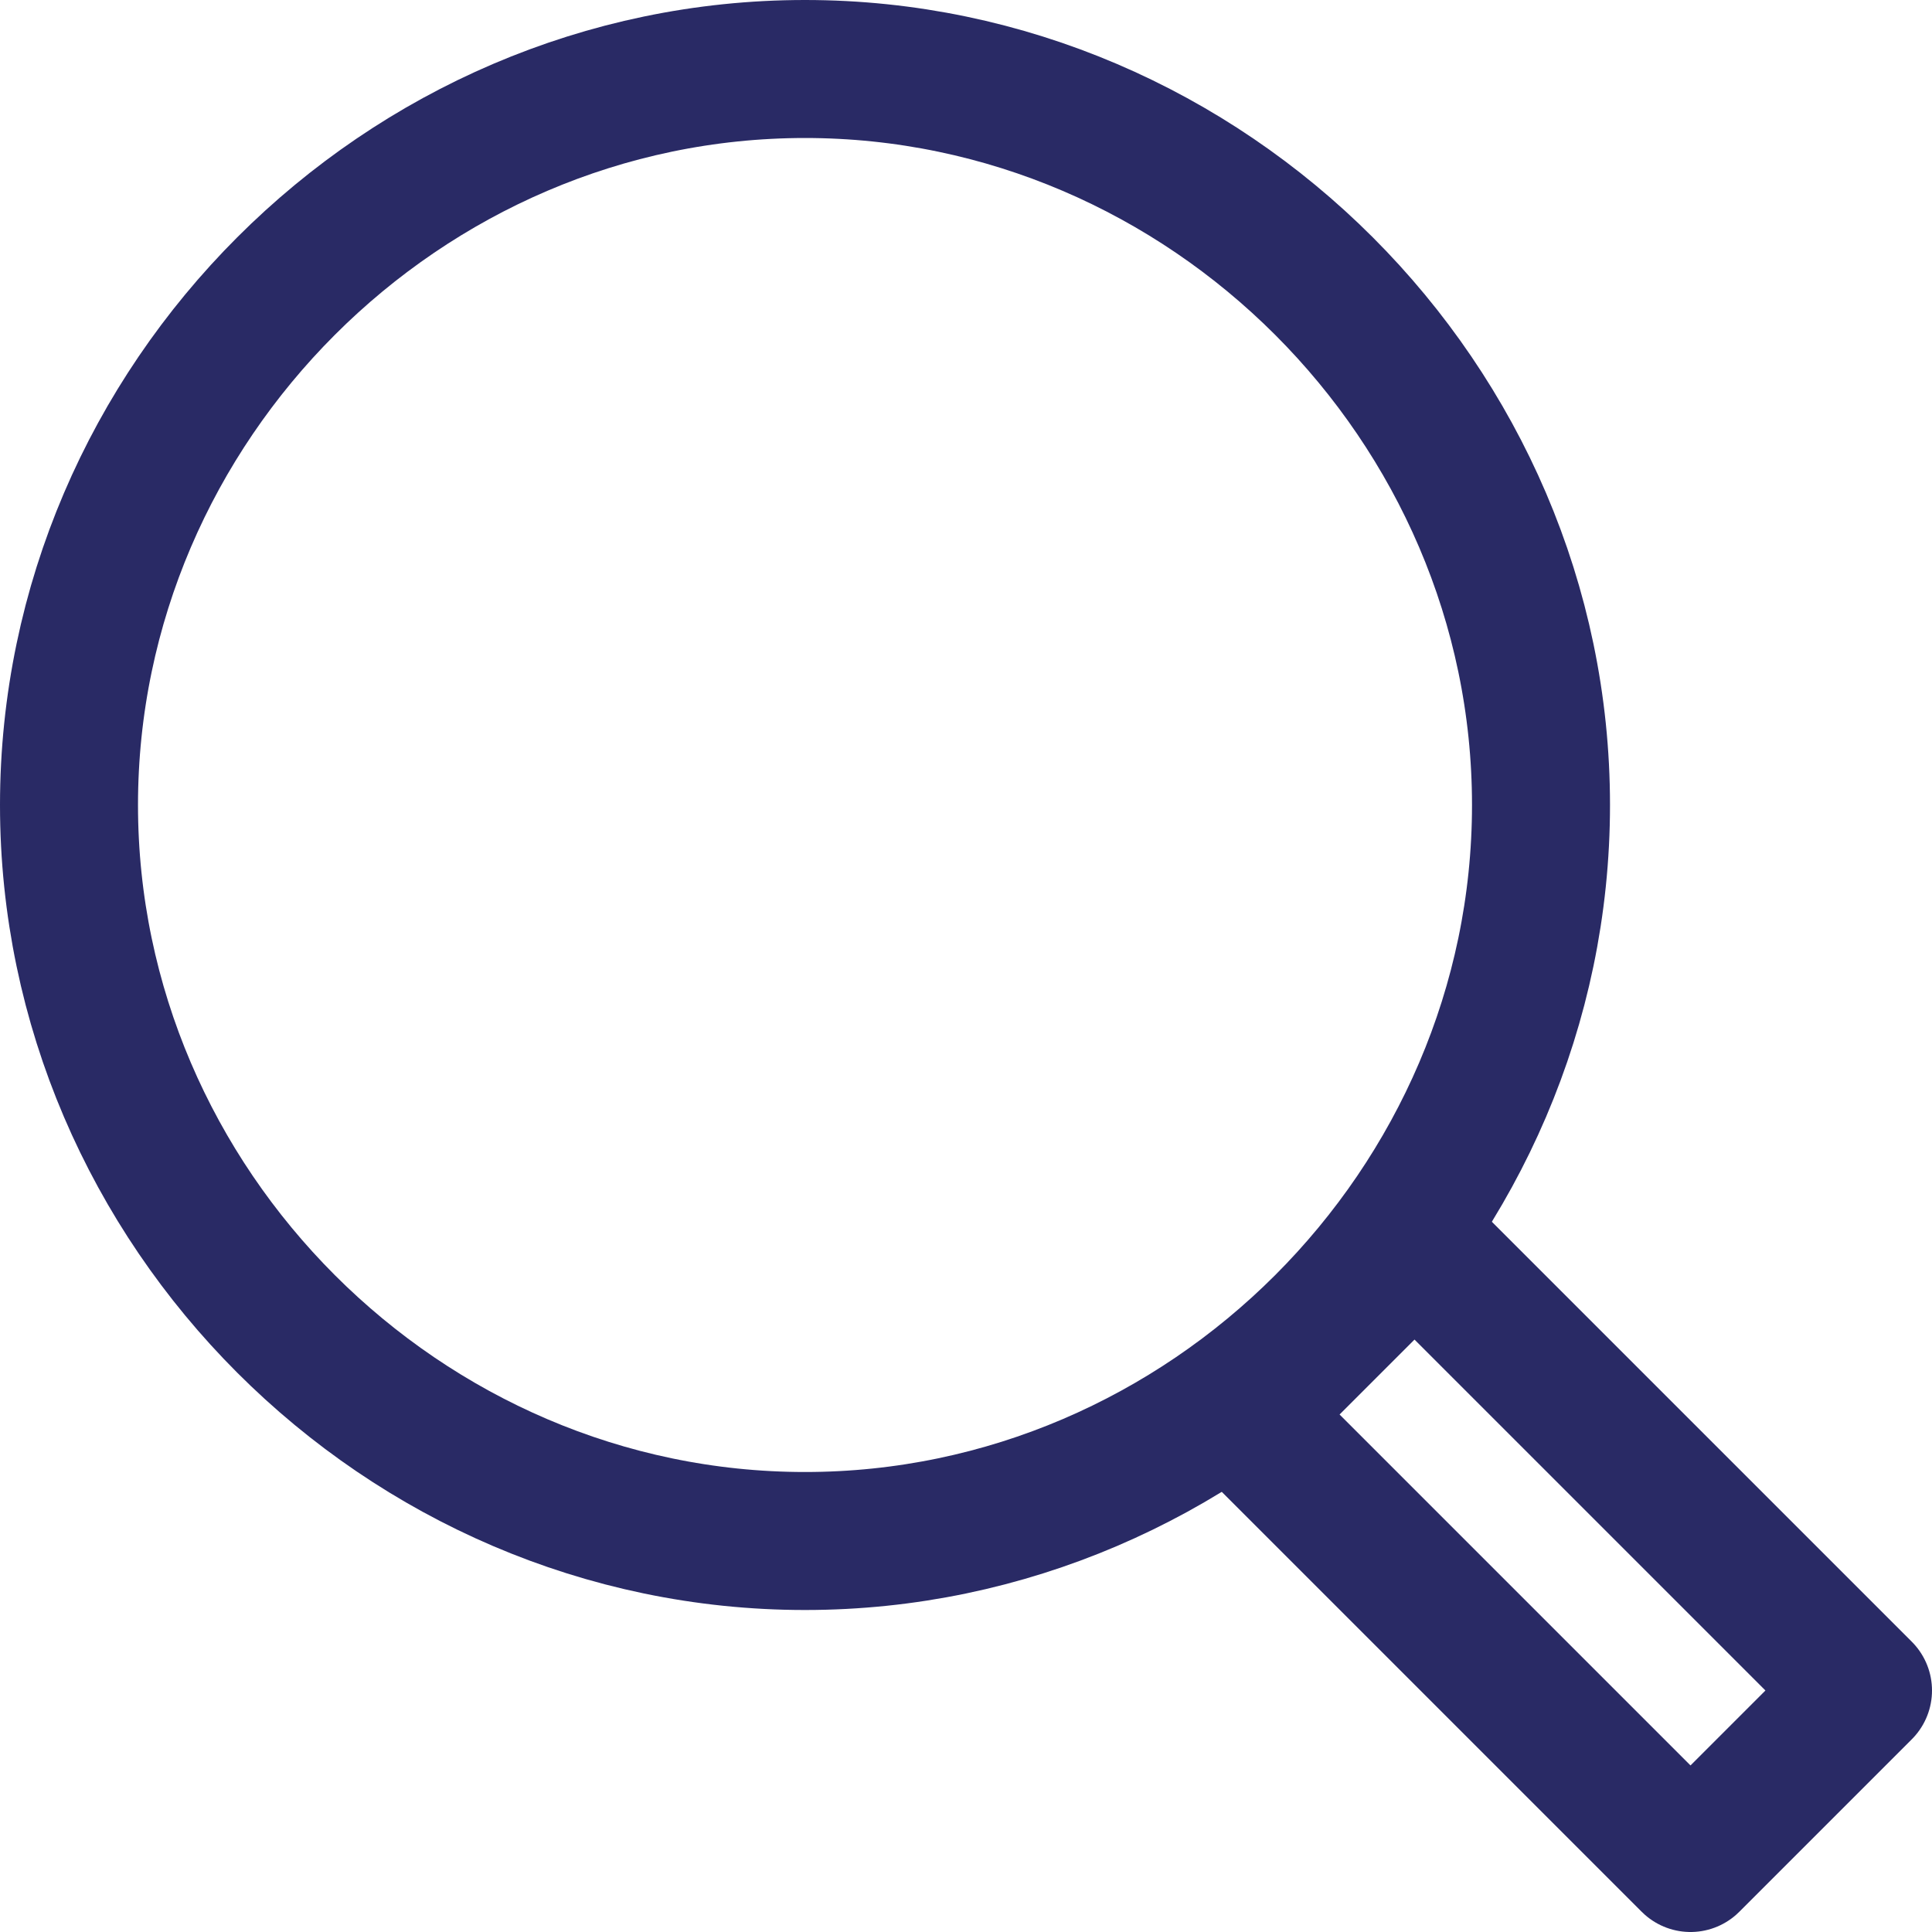
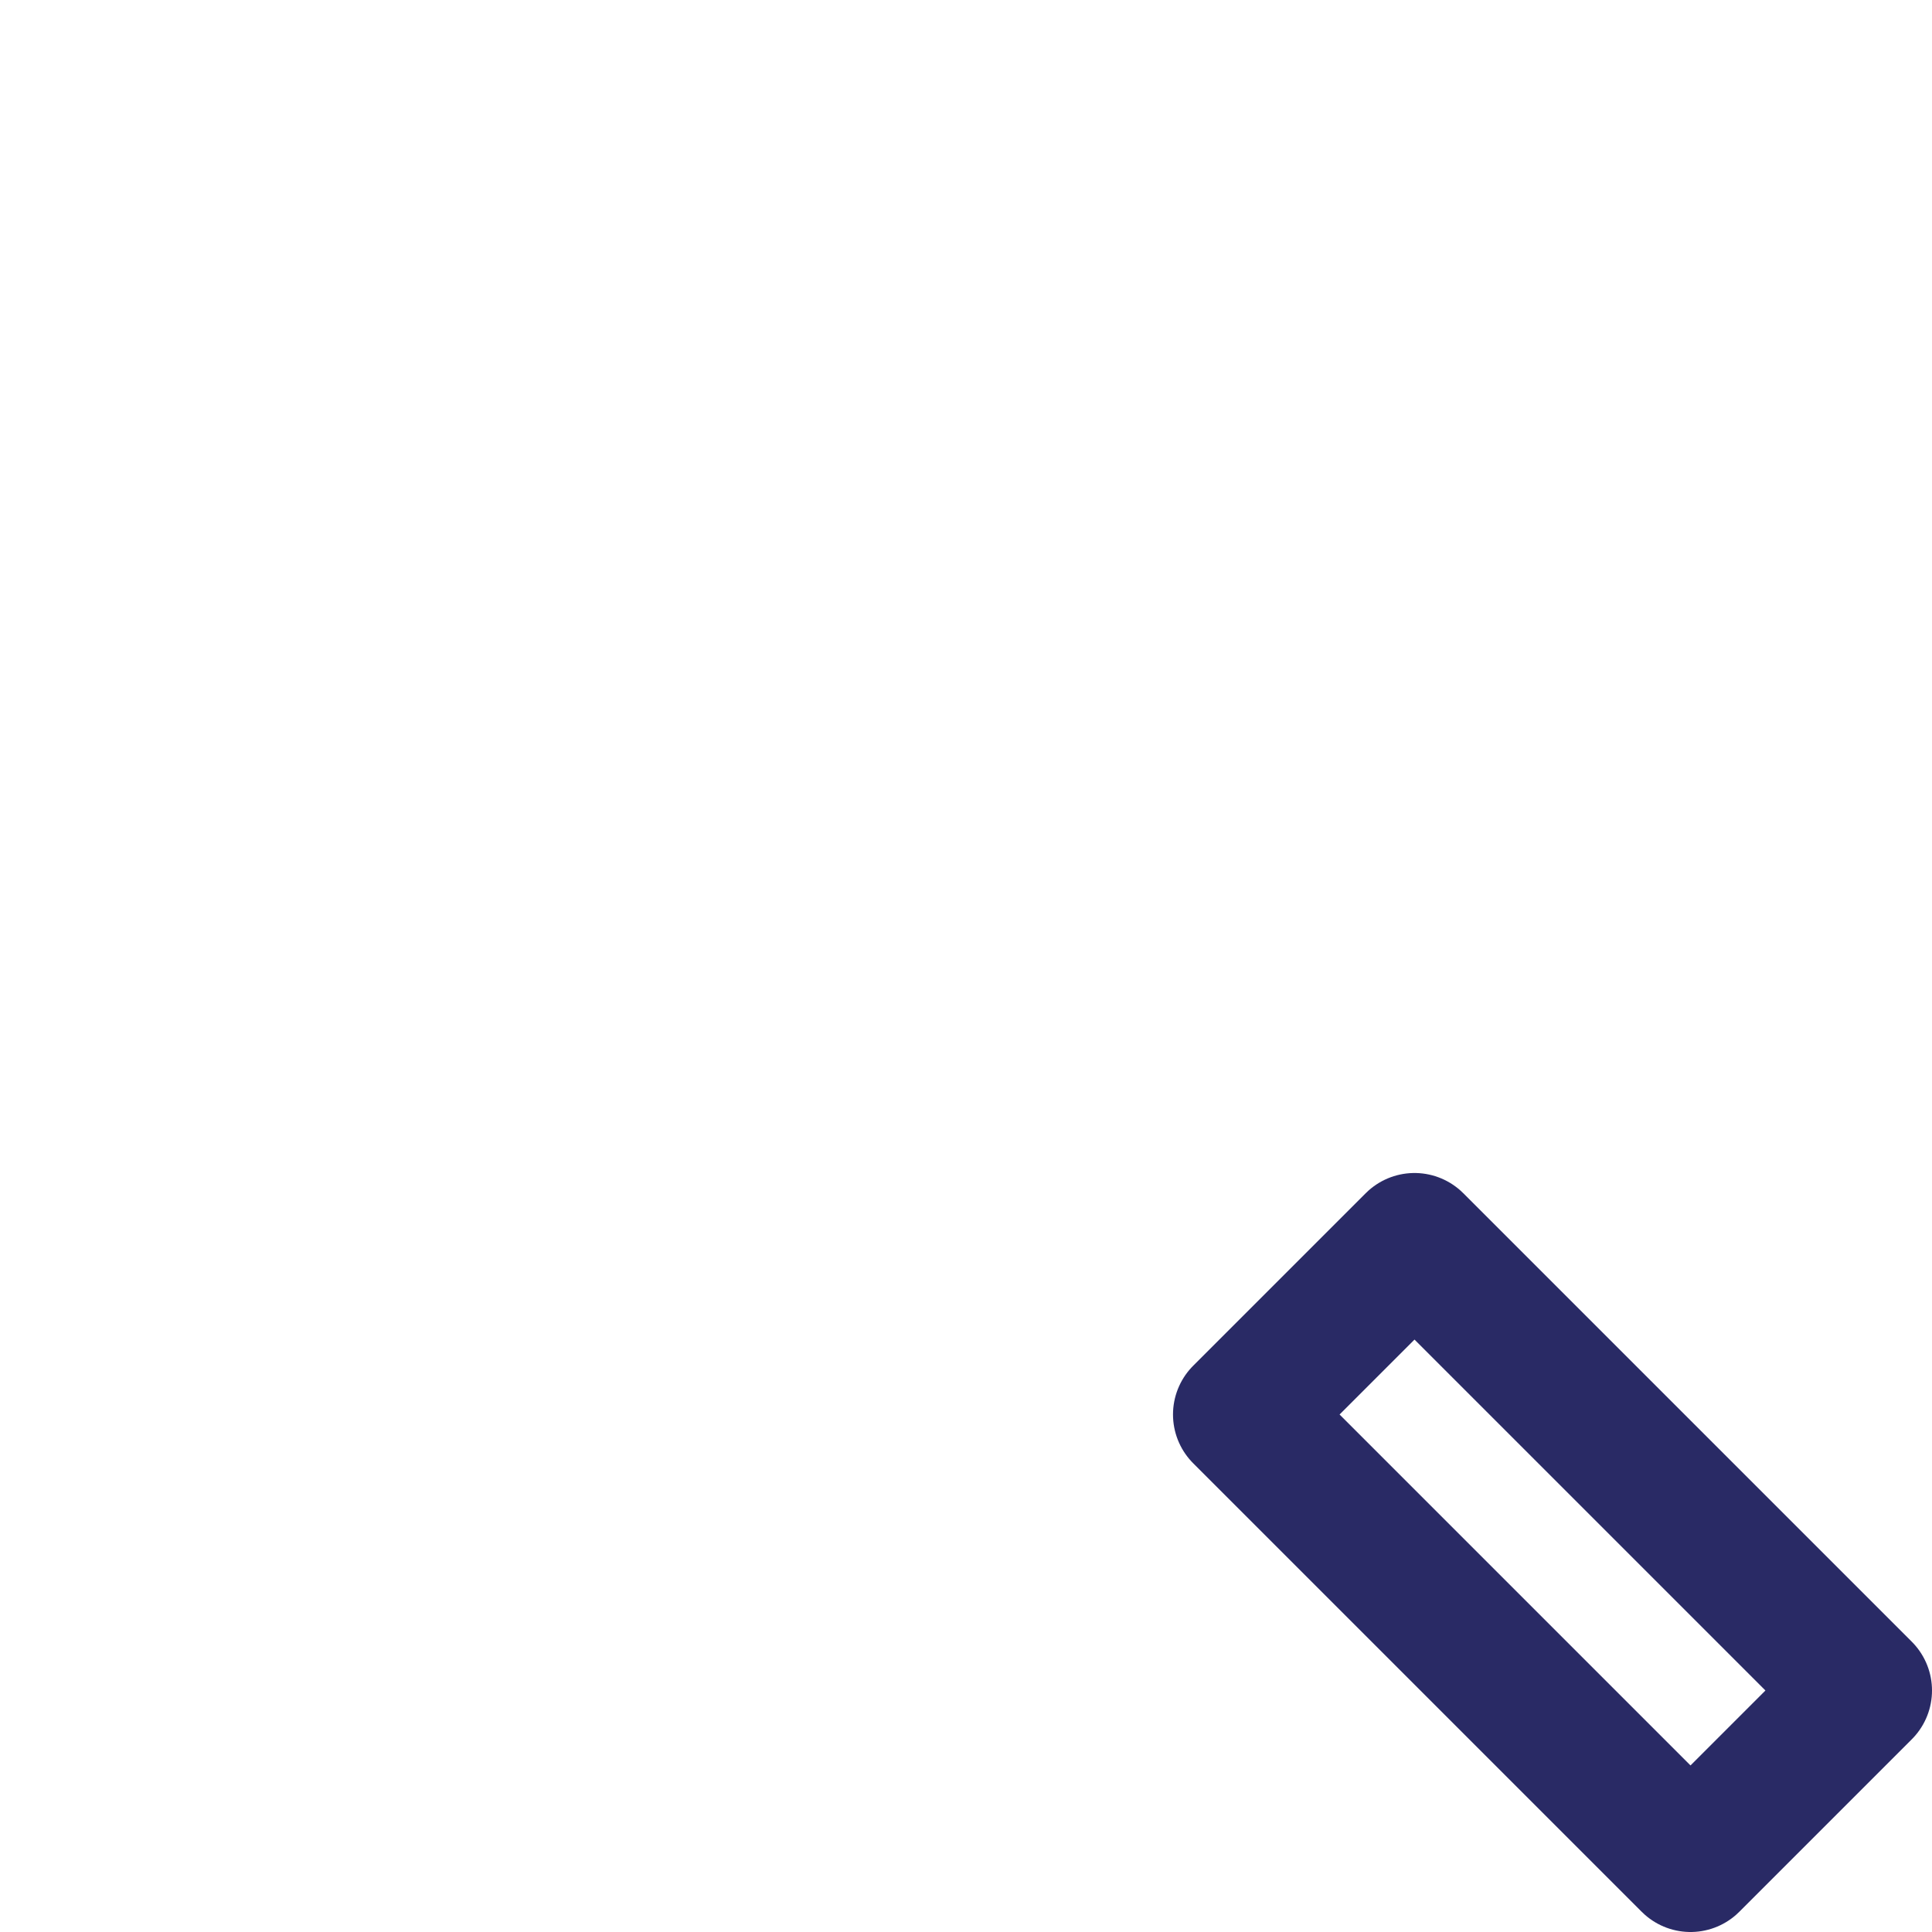
<svg xmlns="http://www.w3.org/2000/svg" version="1.1" id="Layer_1" x="0px" y="0px" viewBox="0 0 16.8 16.8" style="enable-background:new 0 0 16.8 16.8;" xml:space="preserve">
  <style type="text/css">
	.st0{fill:#292A65;}
	.st1{enable-background:new    ;}
	.st2{fill:#FFFFFF;}
	.st3{fill:#6996C7;}
	.st4{fill:#EEEEEE;}
	.st5{fill:#286395;}
	.st6{fill:#43B3EA;}
	.st7{fill:#D98242;}
	.st8{fill:#B0ADAD;}
	.st9{fill:#296696;}
	.st10{fill:#7D7D7D;}
	.st11{fill:#F6F6F6;}
	.st12{fill:none;stroke:#292A65;stroke-width:1.2;stroke-linecap:round;stroke-linejoin:round;stroke-miterlimit:22.926;}
</style>
  <g>
    <polygon class="st12" points="16.2,14.7 14.7,16.2 10.8,12.3 12.3,10.8 16.2,14.7  " />
-     <path class="st12" d="M7,0.6c3.5,0,6.4,2.9,6.4,6.4c0,3.5-2.9,6.4-6.4,6.4c-3.5,0-6.4-2.9-6.4-6.4C0.6,3.5,3.5,0.6,7,0.6L7,0.6z" />
  </g>
</svg>